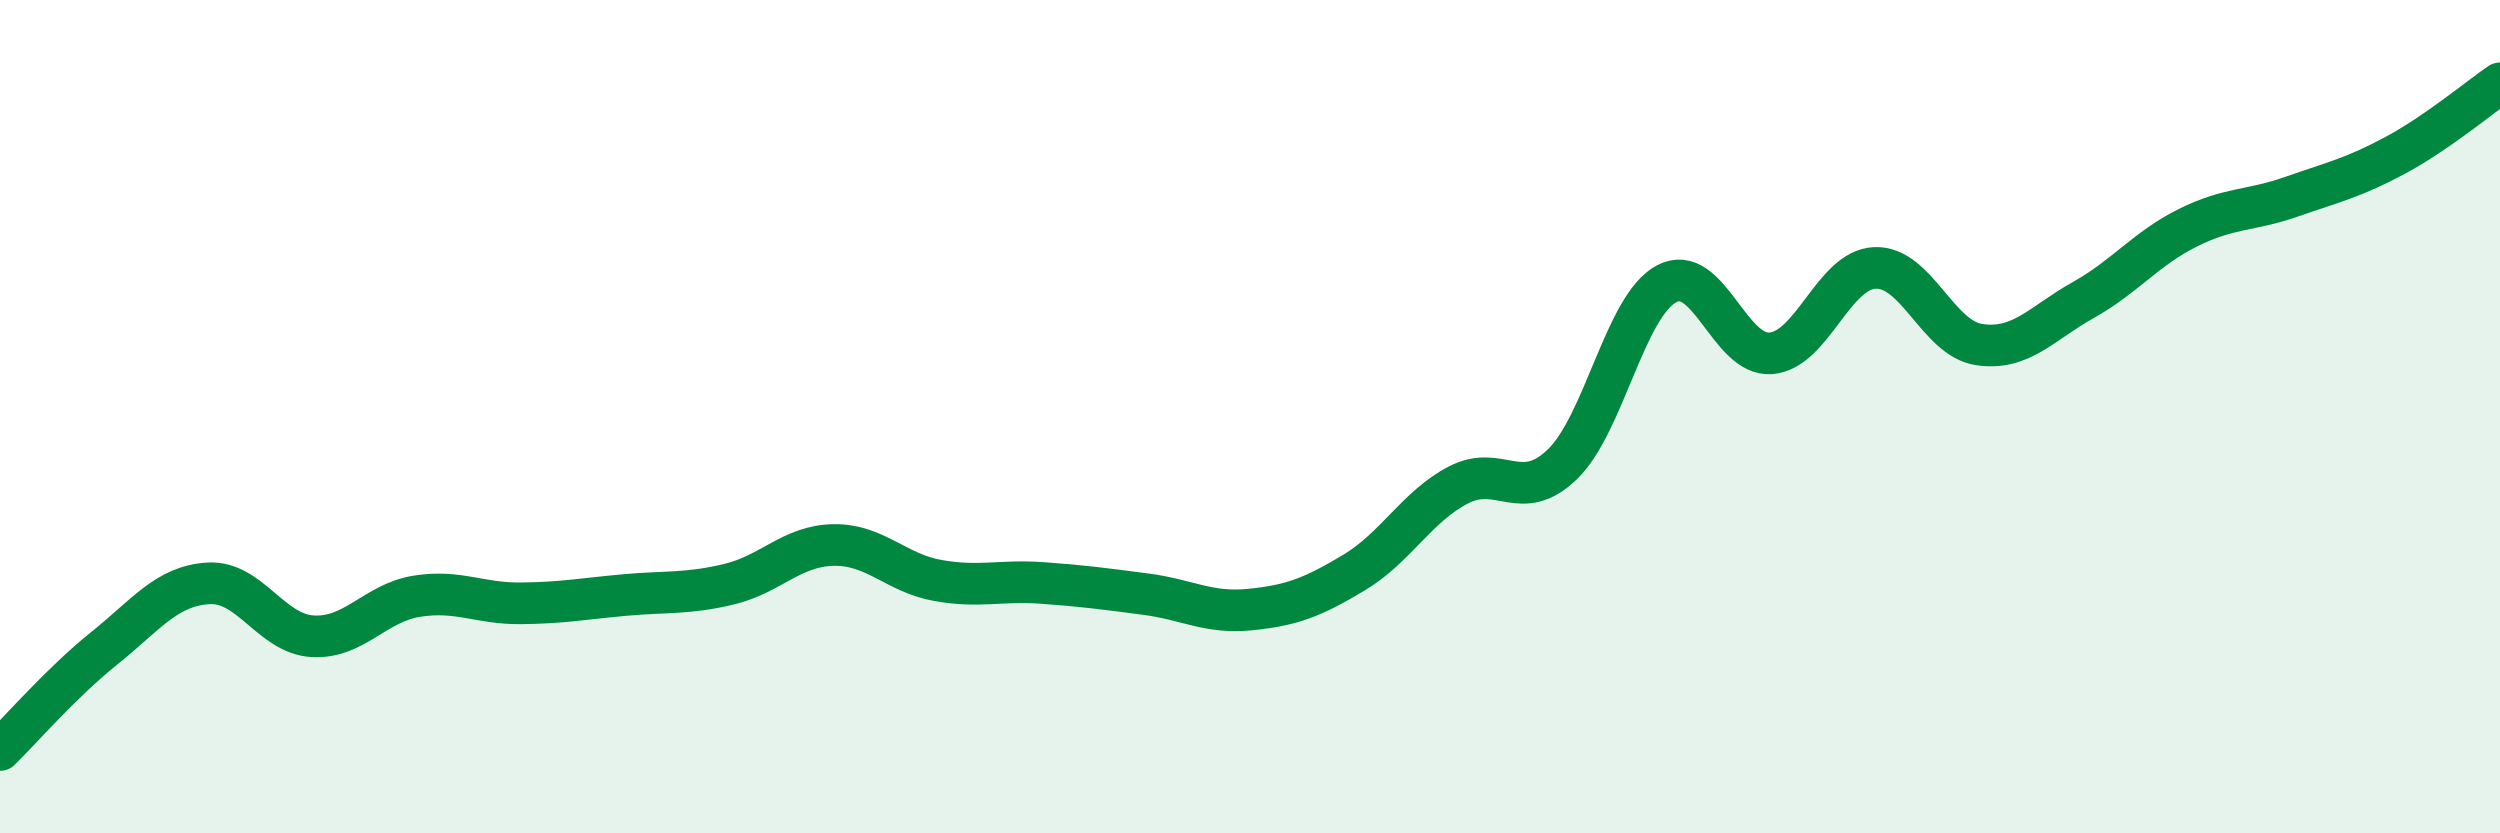
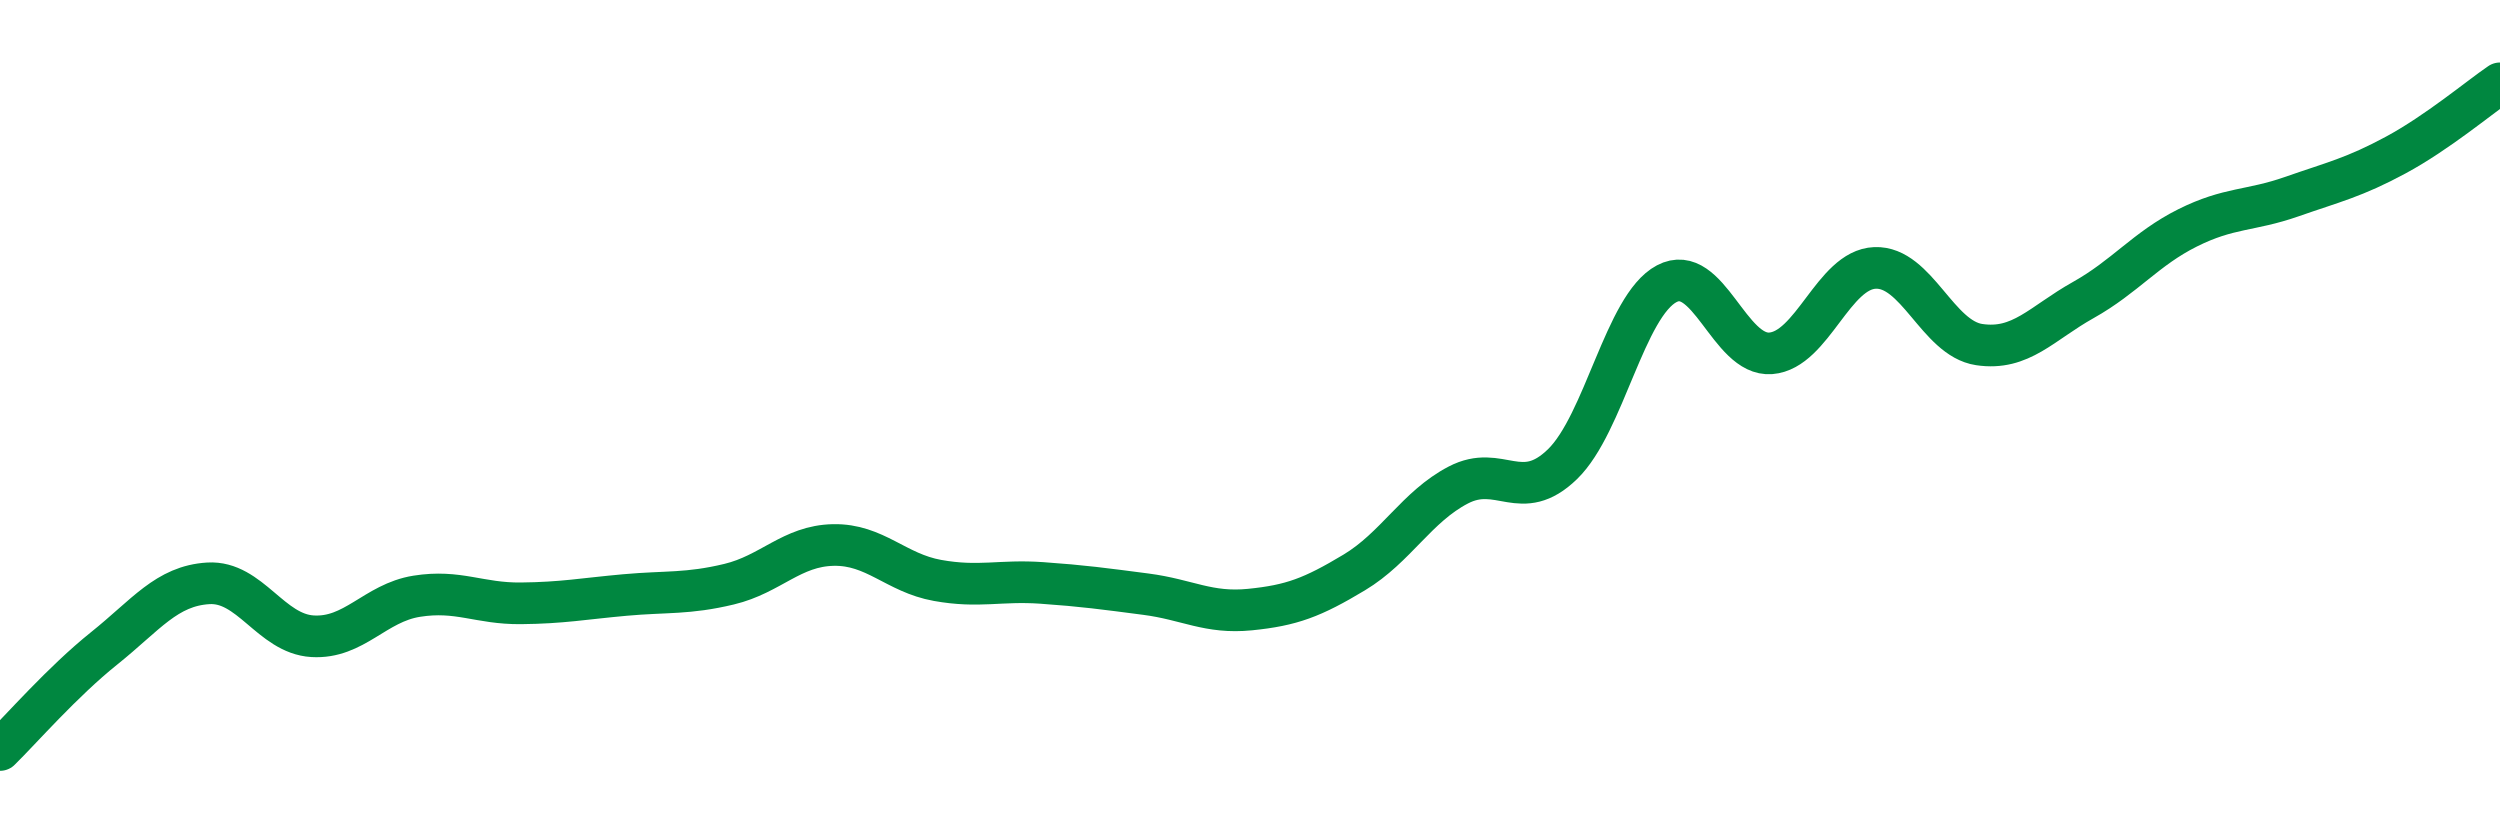
<svg xmlns="http://www.w3.org/2000/svg" width="60" height="20" viewBox="0 0 60 20">
-   <path d="M 0,18 C 0.5,17.51 1.5,16.36 2.5,15.56 C 3.5,14.76 4,14.06 5,14 C 6,13.94 6.5,15.21 7.5,15.27 C 8.5,15.33 9,14.47 10,14.31 C 11,14.15 11.5,14.49 12.5,14.48 C 13.5,14.47 14,14.37 15,14.28 C 16,14.19 16.5,14.26 17.5,14.02 C 18.5,13.78 19,13.1 20,13.08 C 21,13.06 21.5,13.75 22.5,13.93 C 23.5,14.11 24,13.92 25,13.99 C 26,14.06 26.5,14.13 27.5,14.26 C 28.5,14.39 29,14.73 30,14.63 C 31,14.53 31.5,14.34 32.5,13.74 C 33.5,13.14 34,12.16 35,11.64 C 36,11.12 36.5,12.11 37.5,11.14 C 38.5,10.17 39,7.34 40,6.81 C 41,6.28 41.5,8.56 42.5,8.48 C 43.5,8.4 44,6.47 45,6.43 C 46,6.39 46.5,8.12 47.5,8.27 C 48.5,8.42 49,7.76 50,7.2 C 51,6.64 51.5,5.97 52.5,5.47 C 53.5,4.97 54,5.07 55,4.72 C 56,4.37 56.5,4.26 57.5,3.72 C 58.5,3.18 59.5,2.34 60,2L60 20L0 20Z" fill="#008740" opacity="0.1" stroke-linecap="round" stroke-linejoin="round" />
  <path d="M 0,18 C 0.5,17.51 1.5,16.36 2.5,15.56 C 3.5,14.76 4,14.06 5,14 C 6,13.94 6.5,15.21 7.5,15.27 C 8.5,15.33 9,14.47 10,14.31 C 11,14.15 11.5,14.49 12.5,14.48 C 13.5,14.47 14,14.37 15,14.28 C 16,14.19 16.5,14.26 17.5,14.02 C 18.5,13.78 19,13.1 20,13.08 C 21,13.06 21.5,13.75 22.5,13.93 C 23.5,14.11 24,13.92 25,13.99 C 26,14.06 26.5,14.13 27.5,14.26 C 28.5,14.39 29,14.73 30,14.63 C 31,14.53 31.5,14.34 32.5,13.74 C 33.5,13.14 34,12.16 35,11.64 C 36,11.12 36.5,12.11 37.5,11.14 C 38.5,10.17 39,7.34 40,6.81 C 41,6.28 41.5,8.56 42.5,8.48 C 43.5,8.4 44,6.47 45,6.43 C 46,6.39 46.5,8.12 47.5,8.27 C 48.5,8.42 49,7.76 50,7.2 C 51,6.64 51.5,5.97 52.5,5.47 C 53.5,4.97 54,5.07 55,4.72 C 56,4.37 56.5,4.26 57.5,3.72 C 58.5,3.18 59.5,2.34 60,2" stroke="#008740" stroke-width="1" fill="none" stroke-linecap="round" stroke-linejoin="round" />
</svg>